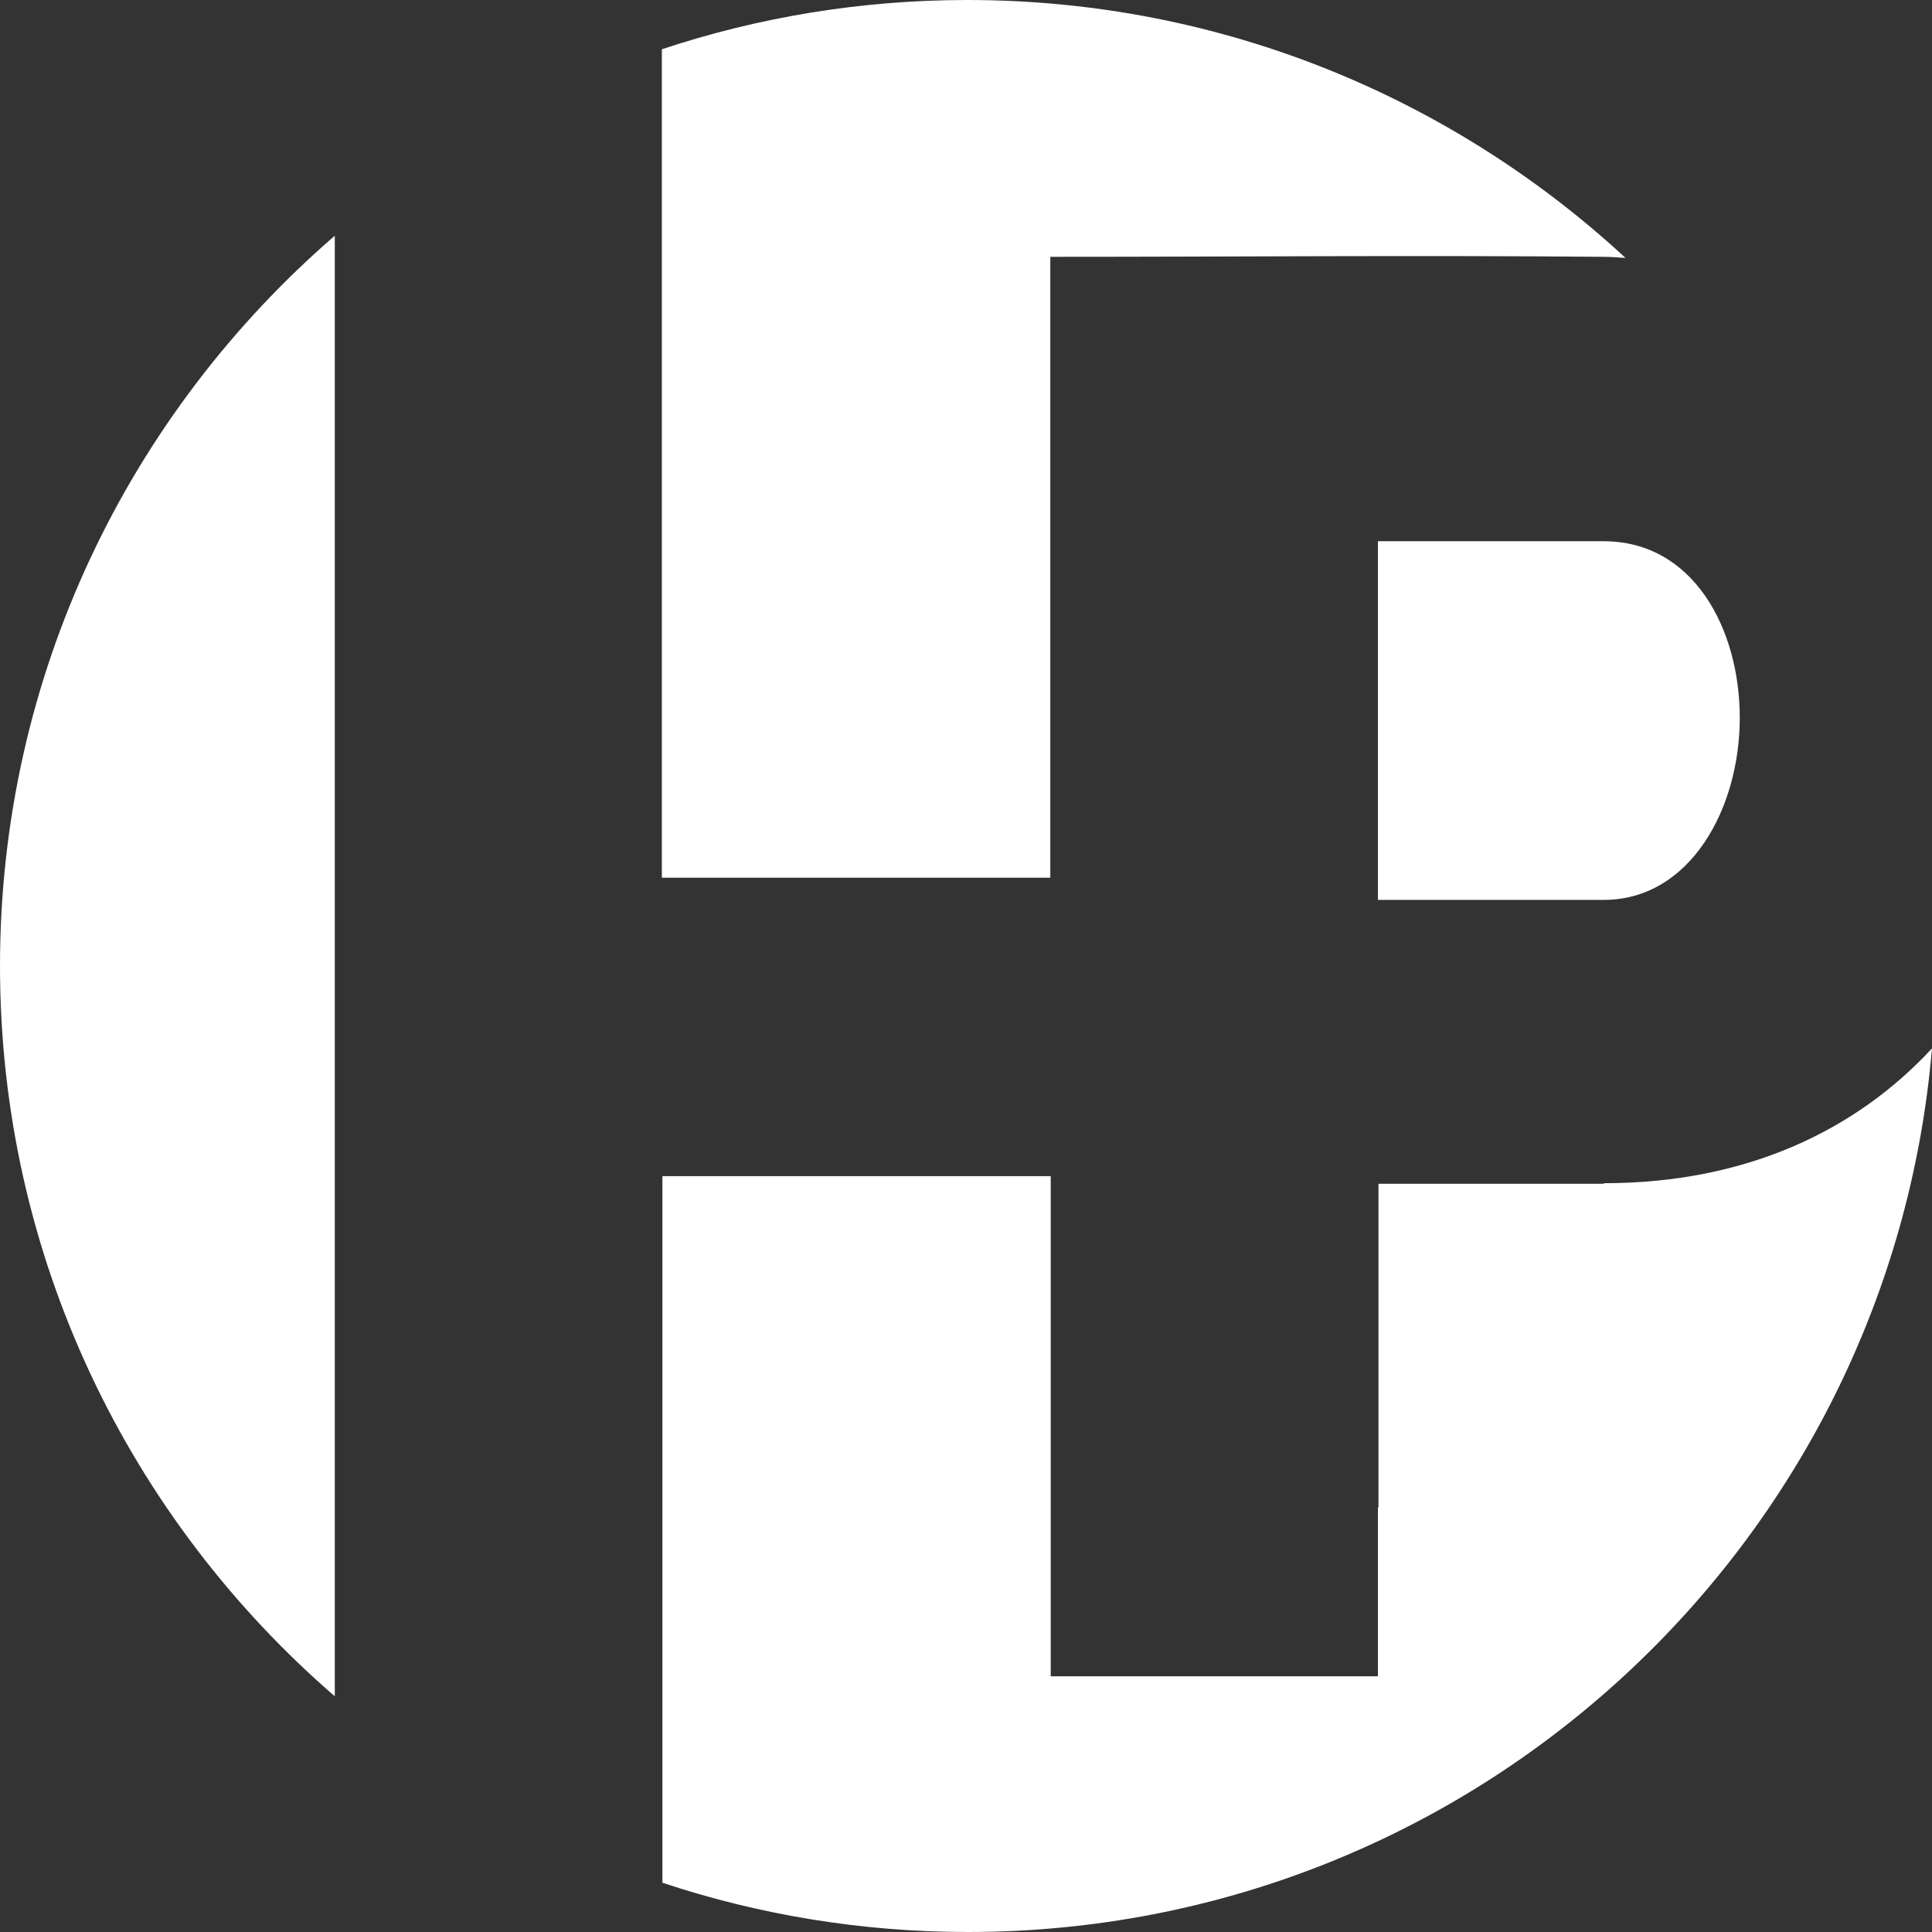
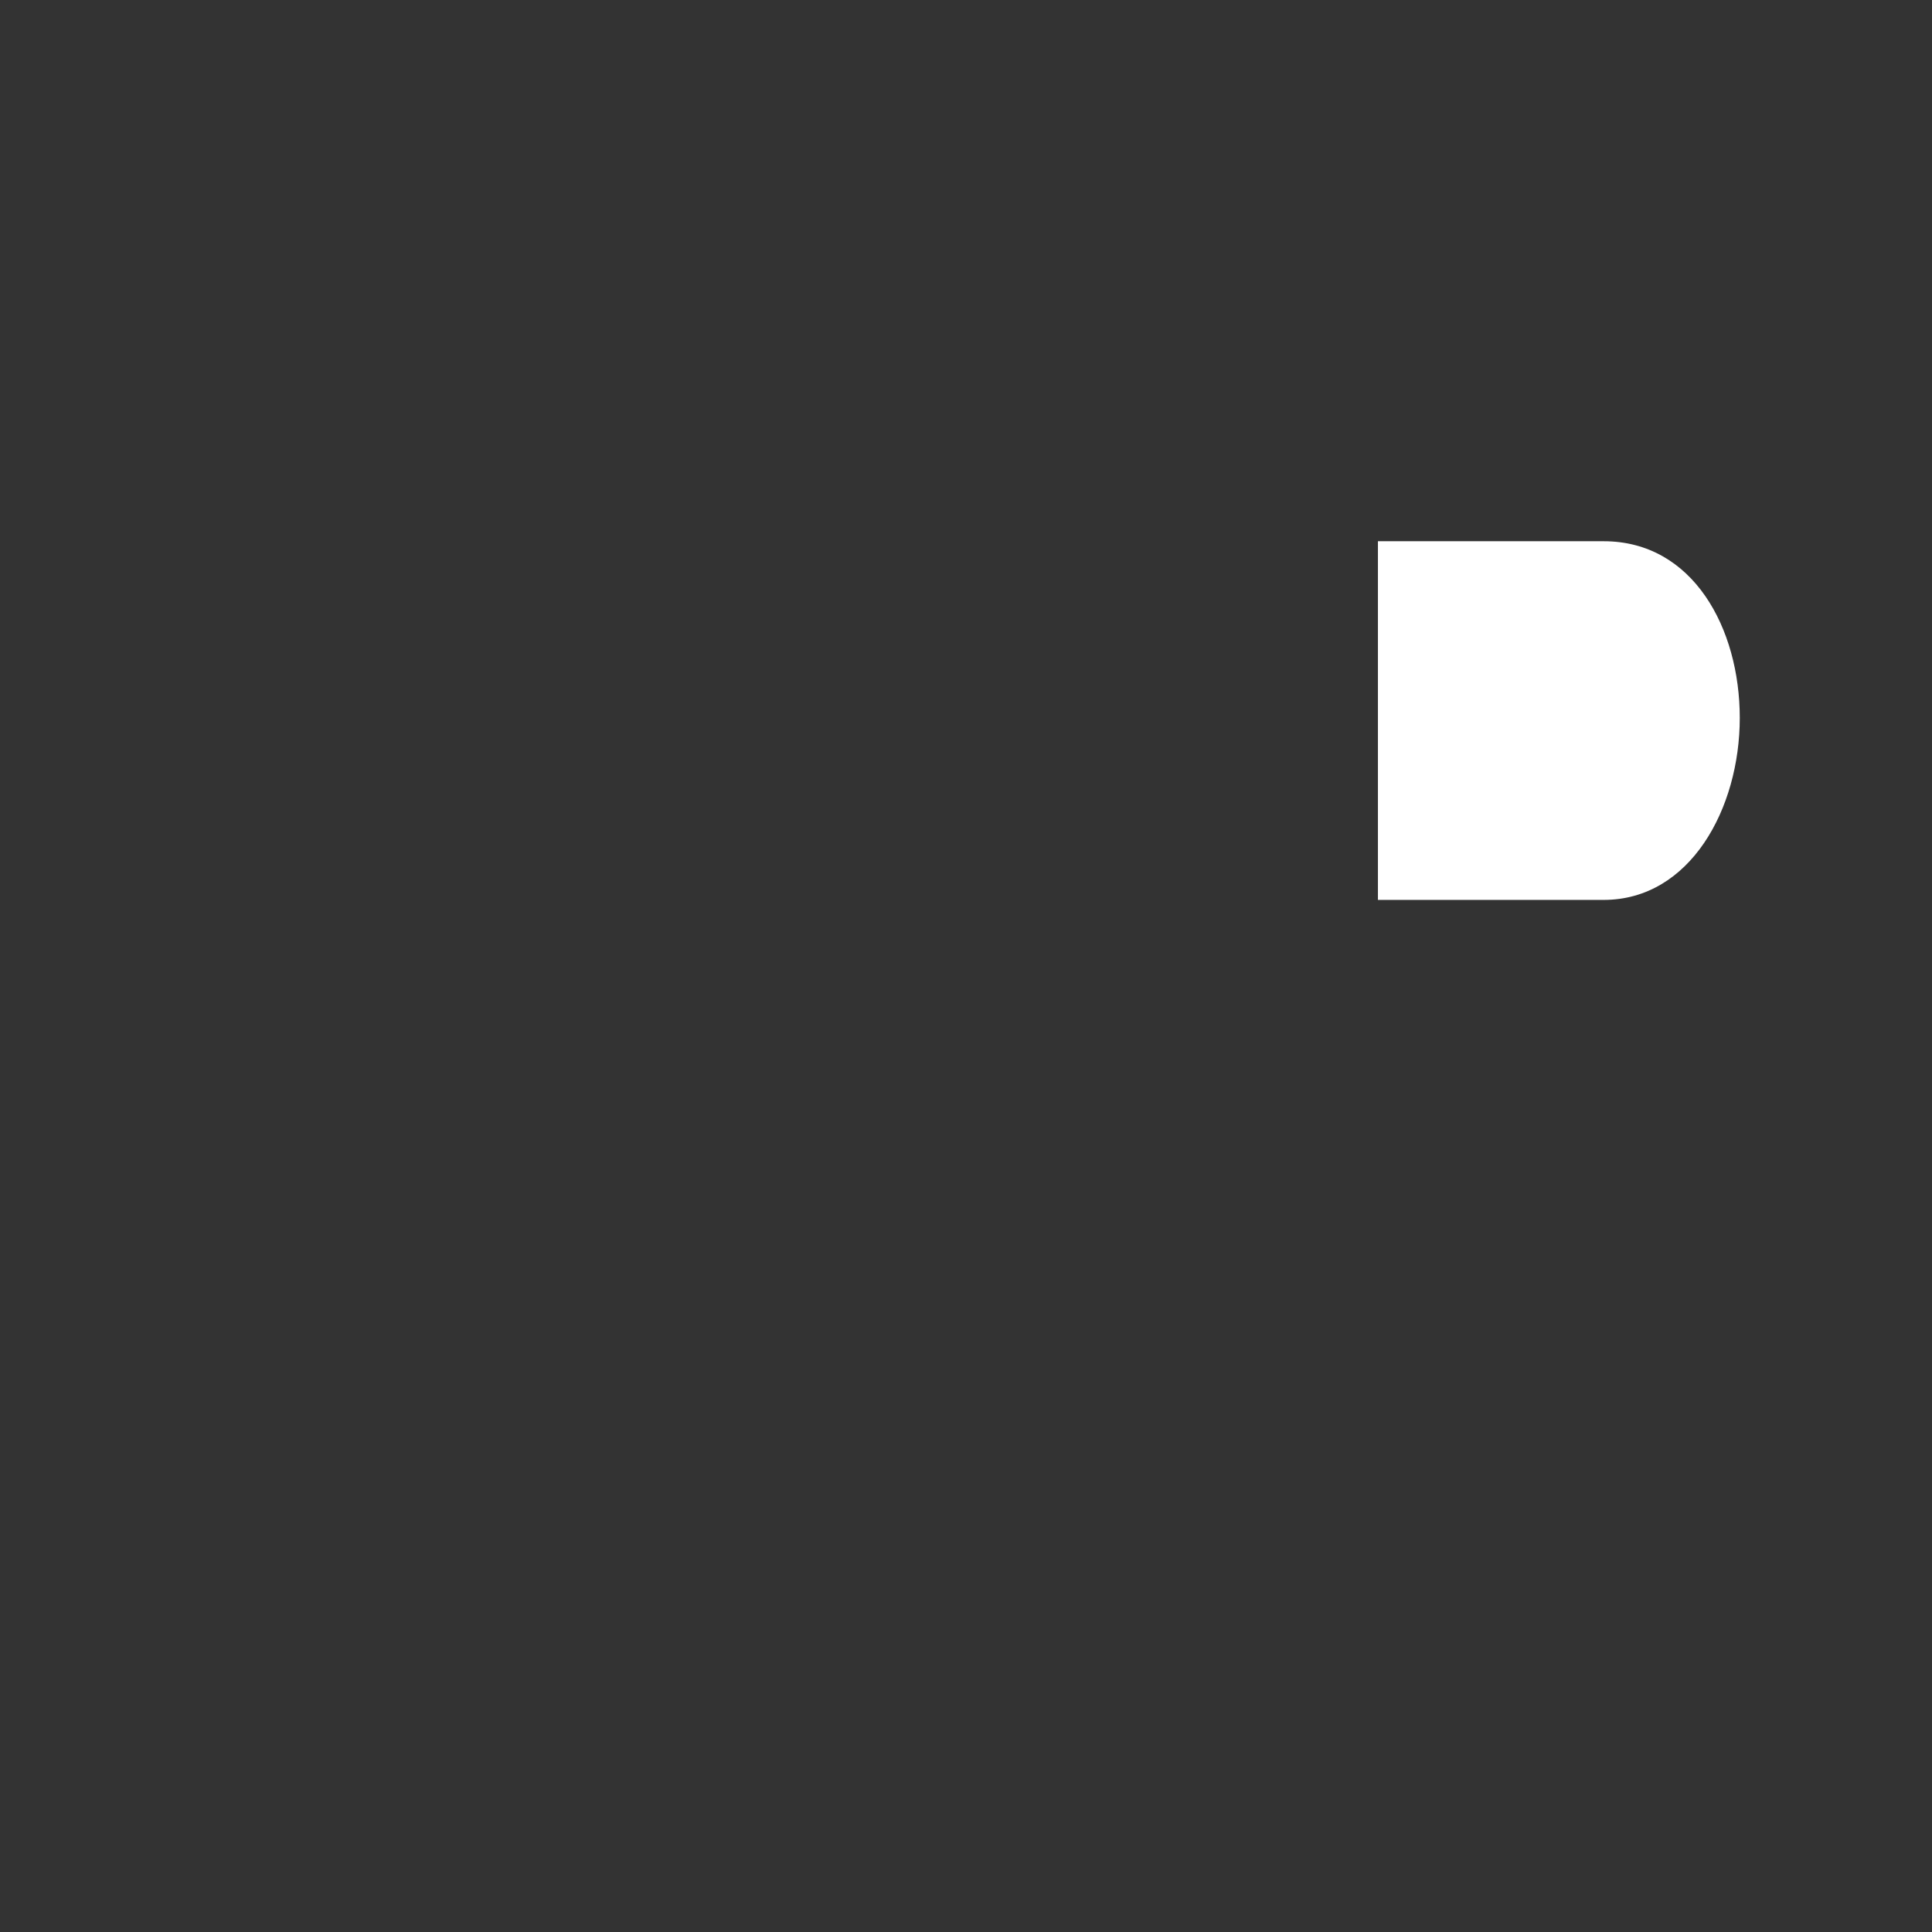
<svg xmlns="http://www.w3.org/2000/svg" width="14" height="14" viewBox="0 0 14 14" fill="none">
  <rect x="0" y="0" width="14" height="14" fill="#333333" stroke="none" />
-   <path d="M2.426 1.708C0.942 2.992 0 4.884 0 7C0 9.116 0.942 11.008 2.426 12.292V1.708Z" fill="white" />
  <path d="M12.607 5.202C12.607 4.554 12.269 3.922 11.621 3.922H9.985V6.521H11.621C12.246 6.521 12.607 5.861 12.607 5.202Z" fill="white" />
-   <path d="M11.622 8.578H9.989V10.922H9.985V12.147H7.614V8.523H4.8V13.643C5.495 13.874 6.241 14 7.014 14C10.684 14 13.694 11.185 14 7.597C13.455 8.186 12.662 8.574 11.622 8.574V8.578Z" fill="white" />
-   <path d="M7.611 3.086V1.861C8.957 1.861 10.268 1.849 11.614 1.861C11.669 1.861 11.724 1.865 11.779 1.869C10.527 0.711 8.851 0 7.01 0C6.237 0 5.491 0.126 4.796 0.357V6.36H7.611V3.086Z" fill="white" />
</svg>